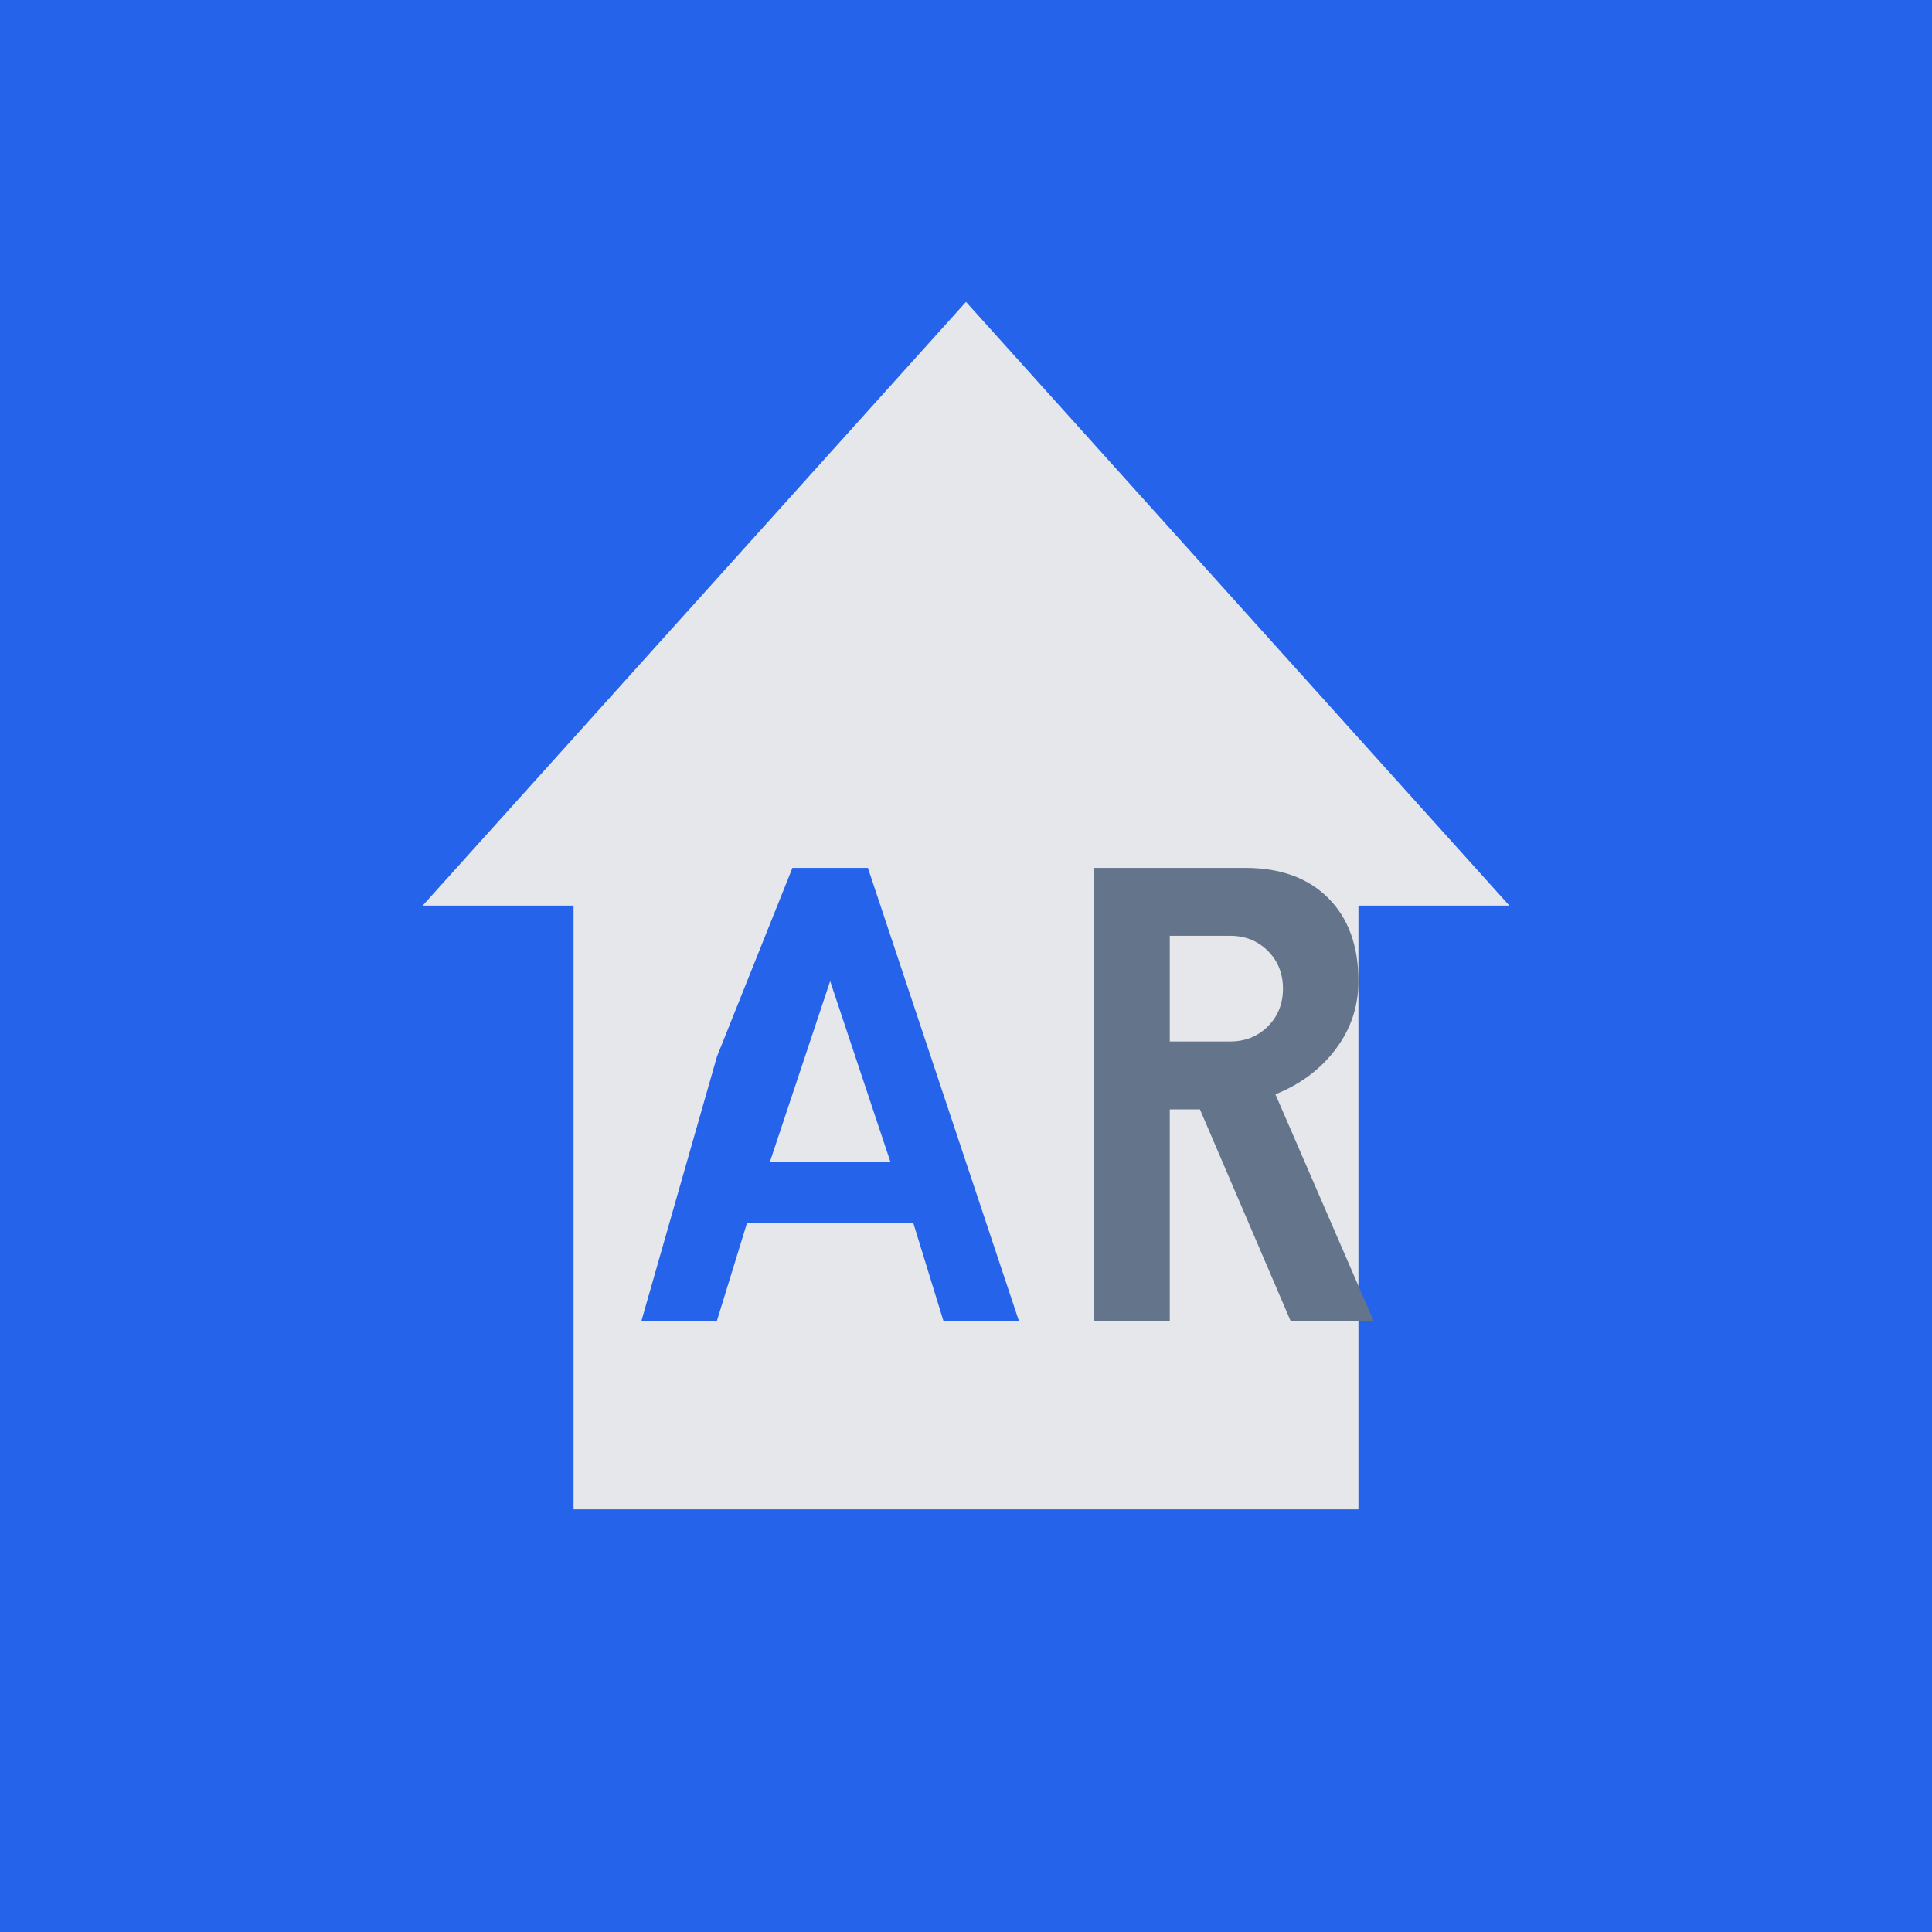
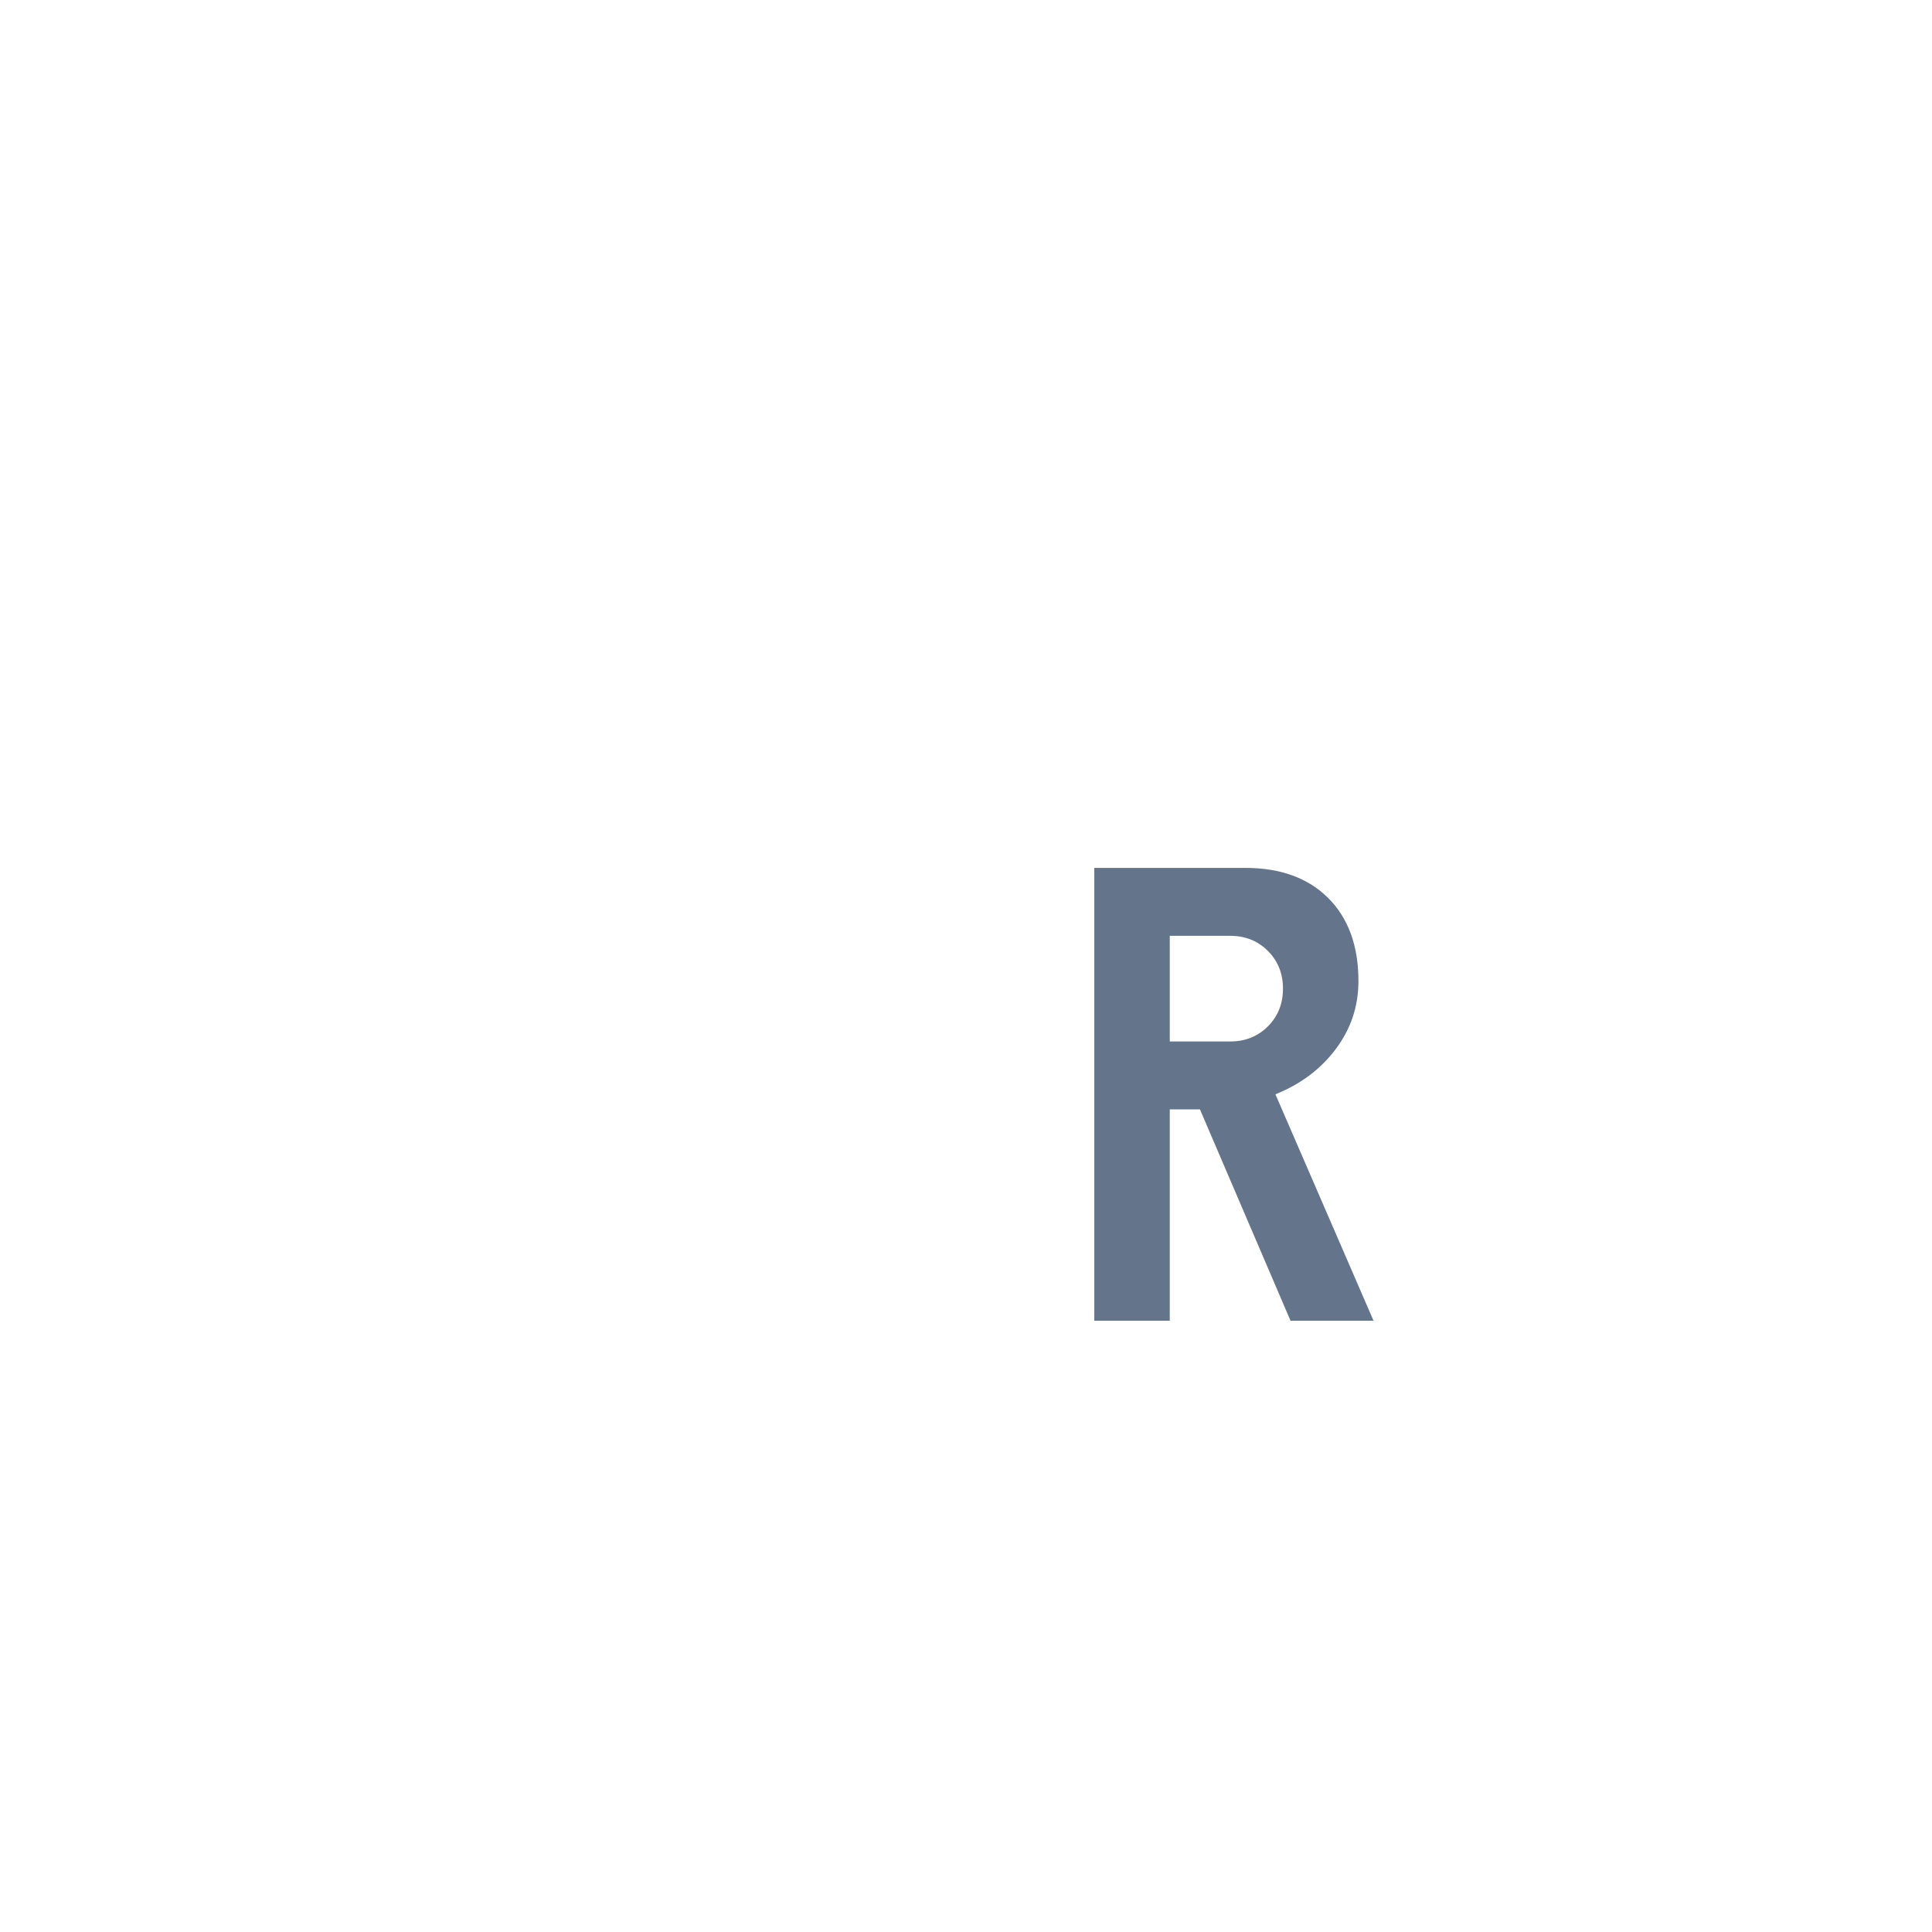
<svg xmlns="http://www.w3.org/2000/svg" viewBox="0 0 256 256">
-   <rect width="256" height="256" fill="#2563eb" />
-   <path d="M128 40 L200 120 L180 120 L180 200 L76 200 L76 120 L56 120 Z" fill="#e5e7eb" />
-   <path d="M95 140 L105 115 L115 115 L135 175 L125 175 L121 162 L99 162 L95 175 L85 175 Z M102 154 L118 154 L110 130 Z" fill="#2563eb" />
  <path d="M145 115 L165 115 Q172 115 176 119 Q180 123 180 130 Q180 135 177 139 Q174 143 169 145 L182 175 L171 175 L159 147 L155 147 L155 175 L145 175 Z M155 124 L155 138 L163 138 Q166 138 168 136 Q170 134 170 131 Q170 128 168 126 Q166 124 163 124 Z" fill="#64748b" />
</svg>